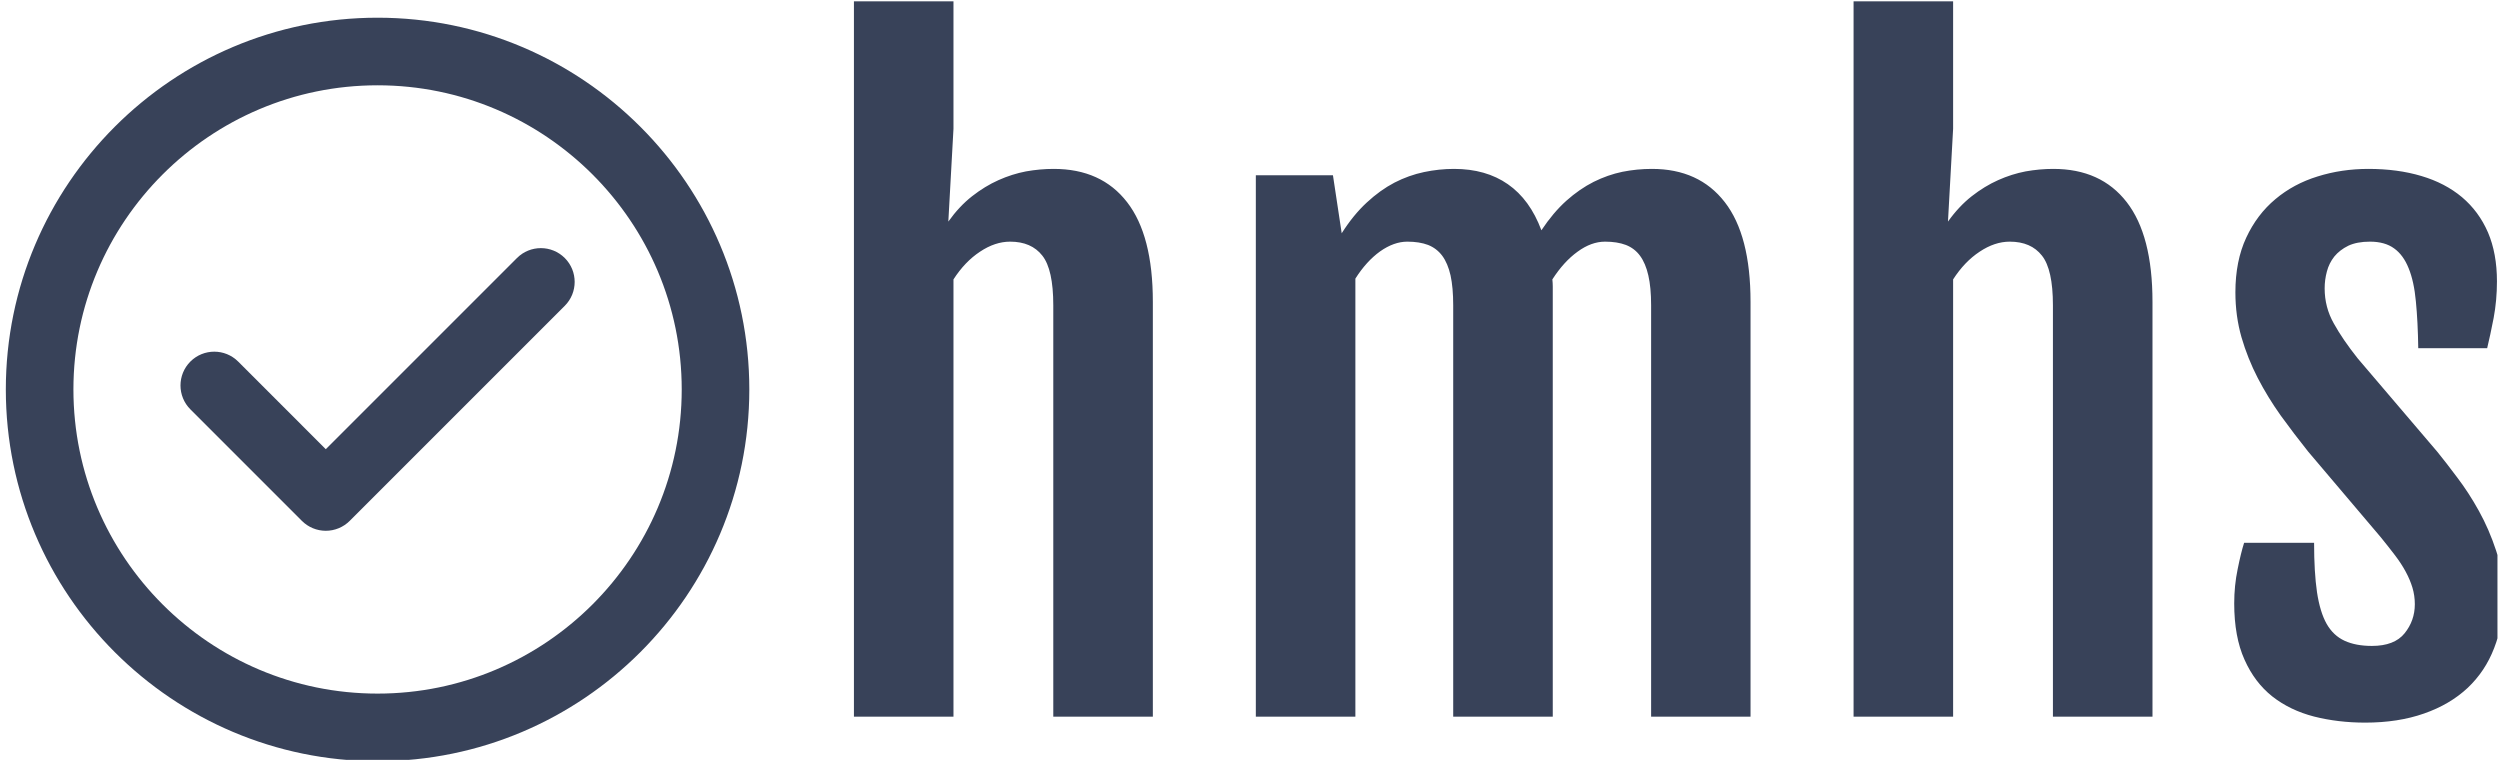
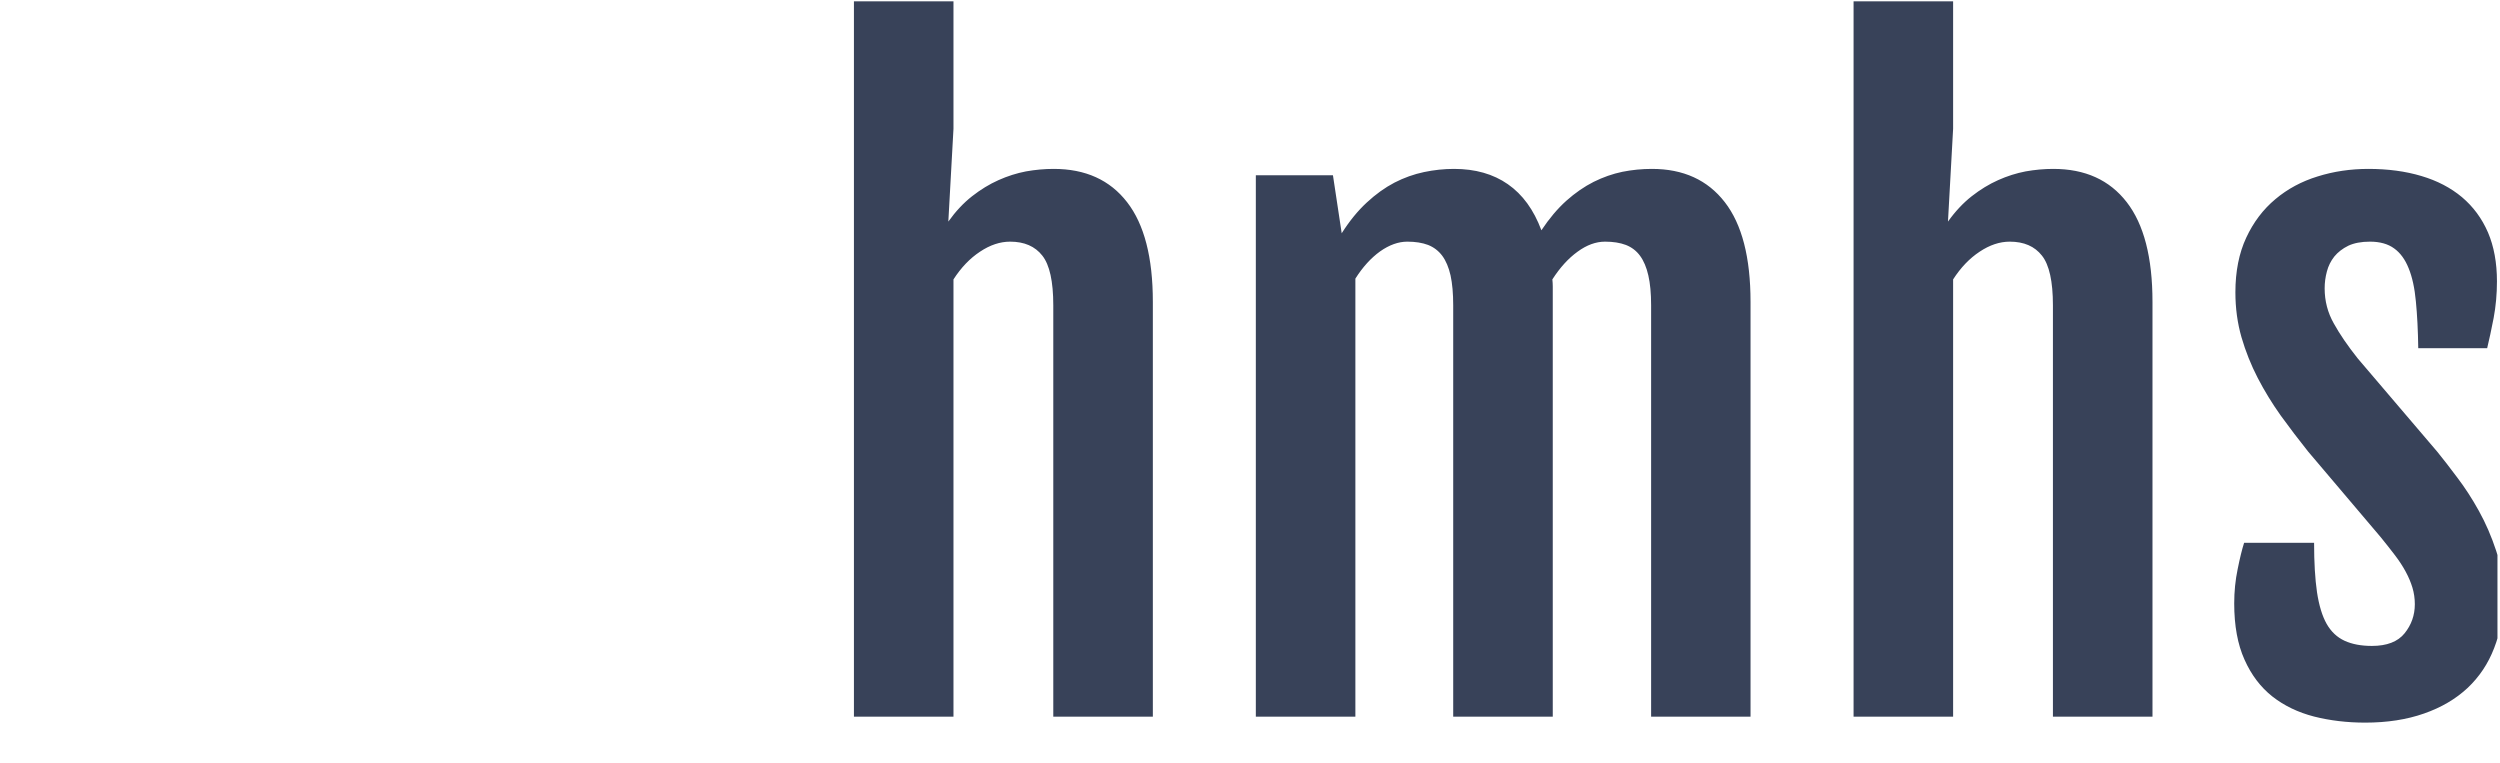
<svg xmlns="http://www.w3.org/2000/svg" width="100%" height="100%" viewBox="0 0 318 97" version="1.1" xml:space="preserve" style="fill-rule:evenodd;clip-rule:evenodd;stroke-linejoin:round;stroke-miterlimit:2;">
  <g transform="matrix(1,0,0,1,-741,0)">
    <g id="Artboard1" transform="matrix(1,0,0,1,-0.742,128.828)">
      <rect x="741.742" y="-128.828" width="317.677" height="96.652" style="fill:none;" />
      <clipPath id="_clip1">
        <rect x="741.742" y="-128.828" width="317.677" height="96.652" />
      </clipPath>
      <g clip-path="url(#_clip1)">
        <g transform="matrix(2,0,0,2,789.769,-32.004)">
-           <path d="M0,-47.286C-13.037,-47.286 -23.643,-36.68 -23.643,-23.643C-23.643,-10.606 -13.037,0 0,0C13.037,0 23.643,-10.606 23.643,-23.643C23.643,-36.68 13.037,-47.286 0,-47.286M0,-4.299C-10.667,-4.299 -19.344,-12.976 -19.344,-23.643C-19.344,-34.309 -10.667,-42.987 0,-42.987C10.667,-42.987 19.344,-34.309 19.344,-23.643C19.344,-12.976 10.666,-4.299 0,-4.299" style="fill:rgb(56,66,89);fill-rule:nonzero;" />
-         </g>
+           </g>
        <g transform="matrix(2,0,0,2,807.501,-62.99)">
-           <path d="M0,-16.509L-12.159,-4.35L-17.731,-9.923C-18.571,-10.762 -19.932,-10.762 -20.771,-9.924C-21.61,-9.084 -21.61,-7.723 -20.771,-6.884L-13.679,0.209C-13.276,0.612 -12.729,0.839 -12.159,0.839C-11.589,0.839 -11.042,0.612 -10.639,0.209L3.04,-13.469C3.879,-14.309 3.879,-15.67 3.04,-16.509C2.2,-17.348 0.839,-17.348 0,-16.509" style="fill:rgb(56,66,89);fill-rule:nonzero;" />
-         </g>
+           </g>
        <g transform="matrix(2,0,0,2,850.362,-127.9)">
          <path d="M0,45.117L0,-0.378L6.331,-0.378L6.331,7.725L6.004,13.628C6.468,12.979 6.972,12.442 7.515,12.016C8.058,11.591 8.618,11.249 9.195,10.992C9.771,10.734 10.353,10.55 10.941,10.437C11.535,10.331 12.122,10.278 12.705,10.278C14.726,10.278 16.282,10.983 17.373,12.394C18.465,13.799 19.011,15.912 19.011,18.734L19.011,45.117L12.679,45.117L12.679,18.952C12.679,17.435 12.447,16.383 11.983,15.795C11.518,15.201 10.835,14.905 9.934,14.905C9.295,14.905 8.657,15.117 8.019,15.543C7.375,15.968 6.813,16.556 6.331,17.306L6.331,45.117L0,45.117ZM25.561,45.117L25.561,10.681L30.465,10.681L31.019,14.35L31.019,14.376C31.517,13.592 32.049,12.94 32.614,12.419C33.18,11.893 33.767,11.471 34.378,11.151C34.988,10.838 35.615,10.614 36.259,10.479C36.897,10.345 37.532,10.278 38.165,10.278C39.519,10.278 40.661,10.603 41.591,11.252C42.526,11.901 43.236,12.878 43.723,14.182C44.222,13.432 44.751,12.805 45.311,12.302C45.87,11.804 46.45,11.403 47.049,11.101C47.648,10.804 48.255,10.592 48.871,10.463C49.487,10.34 50.114,10.278 50.752,10.278C52.75,10.278 54.295,10.983 55.387,12.394C56.479,13.799 57.024,15.912 57.024,18.734L57.024,45.117L50.701,45.117L50.701,18.952C50.701,18.202 50.643,17.569 50.525,17.055C50.408,16.539 50.231,16.122 49.996,15.803C49.767,15.49 49.467,15.26 49.098,15.115C48.728,14.975 48.286,14.905 47.771,14.905C47.189,14.905 46.606,15.117 46.024,15.543C45.436,15.968 44.902,16.556 44.42,17.306C44.437,17.457 44.446,17.609 44.446,17.76L44.446,45.117L38.114,45.117L38.114,18.952C38.114,18.202 38.058,17.569 37.946,17.055C37.829,16.539 37.652,16.122 37.417,15.803C37.182,15.49 36.883,15.26 36.519,15.115C36.149,14.975 35.707,14.905 35.192,14.905C34.627,14.905 34.05,15.112 33.462,15.526C32.88,15.946 32.357,16.522 31.892,17.256L31.892,45.117L25.561,45.117ZM63.577,45.117L63.577,-0.378L69.908,-0.378L69.908,7.725L69.581,13.628C70.045,12.979 70.549,12.442 71.092,12.016C71.635,11.591 72.195,11.249 72.772,10.992C73.348,10.734 73.93,10.55 74.518,10.437C75.112,10.331 75.699,10.278 76.281,10.278C78.302,10.278 79.859,10.983 80.95,12.394C82.042,13.799 82.588,15.912 82.588,18.734L82.588,45.117L76.256,45.117L76.256,18.952C76.256,17.435 76.024,16.383 75.559,15.795C75.095,15.201 74.412,14.905 73.51,14.905C72.872,14.905 72.234,15.117 71.596,15.543C70.952,15.968 70.39,16.556 69.908,17.306L69.908,45.117L63.577,45.117ZM87.786,37.912C87.786,37.162 87.858,36.437 88.004,35.738C88.144,35.038 88.281,34.478 88.416,34.058L92.866,34.058C92.866,35.312 92.928,36.359 93.051,37.199C93.179,38.044 93.384,38.716 93.664,39.214C93.949,39.712 94.33,40.071 94.806,40.289C95.281,40.507 95.861,40.617 96.544,40.617C97.495,40.617 98.187,40.35 98.618,39.819C99.055,39.281 99.273,38.662 99.273,37.963C99.273,37.599 99.222,37.249 99.122,36.913C99.021,36.577 98.878,36.239 98.693,35.897C98.509,35.555 98.285,35.211 98.022,34.865C97.753,34.512 97.451,34.128 97.115,33.714L92.488,28.256C91.889,27.506 91.31,26.744 90.75,25.972C90.196,25.194 89.706,24.393 89.28,23.571C88.855,22.747 88.511,21.886 88.248,20.984C87.99,20.083 87.861,19.131 87.861,18.129C87.861,16.797 88.091,15.638 88.55,14.653C89.009,13.667 89.627,12.85 90.406,12.201C91.178,11.552 92.074,11.07 93.093,10.757C94.111,10.437 95.186,10.278 96.317,10.278C97.565,10.278 98.691,10.429 99.693,10.731C100.695,11.028 101.554,11.476 102.271,12.075C102.987,12.679 103.538,13.427 103.925,14.317C104.305,15.207 104.496,16.245 104.496,17.432C104.496,18.233 104.426,19.008 104.286,19.758C104.14,20.508 104.003,21.149 103.874,21.681L99.491,21.681C99.474,20.55 99.424,19.559 99.34,18.708C99.262,17.858 99.108,17.152 98.878,16.593C98.654,16.033 98.346,15.613 97.954,15.333C97.563,15.048 97.05,14.905 96.418,14.905C95.869,14.905 95.41,14.992 95.041,15.165C94.677,15.344 94.38,15.574 94.151,15.853C93.927,16.139 93.77,16.455 93.68,16.803C93.585,17.155 93.538,17.513 93.538,17.877C93.538,18.678 93.731,19.419 94.117,20.102C94.498,20.791 95.007,21.535 95.645,22.336L100.692,28.256C101.061,28.709 101.487,29.258 101.968,29.902C102.455,30.54 102.914,31.248 103.345,32.026C103.776,32.799 104.143,33.644 104.445,34.562C104.748,35.48 104.899,36.44 104.899,37.442C104.899,38.657 104.706,39.76 104.319,40.751C103.939,41.742 103.373,42.59 102.623,43.295C101.873,43.994 100.952,44.535 99.861,44.915C98.763,45.302 97.515,45.495 96.116,45.495C94.968,45.495 93.885,45.366 92.866,45.109C91.847,44.846 90.963,44.42 90.212,43.832C89.462,43.239 88.872,42.458 88.441,41.49C88.004,40.521 87.786,39.329 87.786,37.912" style="fill:rgb(56,66,89);fill-rule:nonzero;" />
        </g>
      </g>
    </g>
  </g>
</svg>